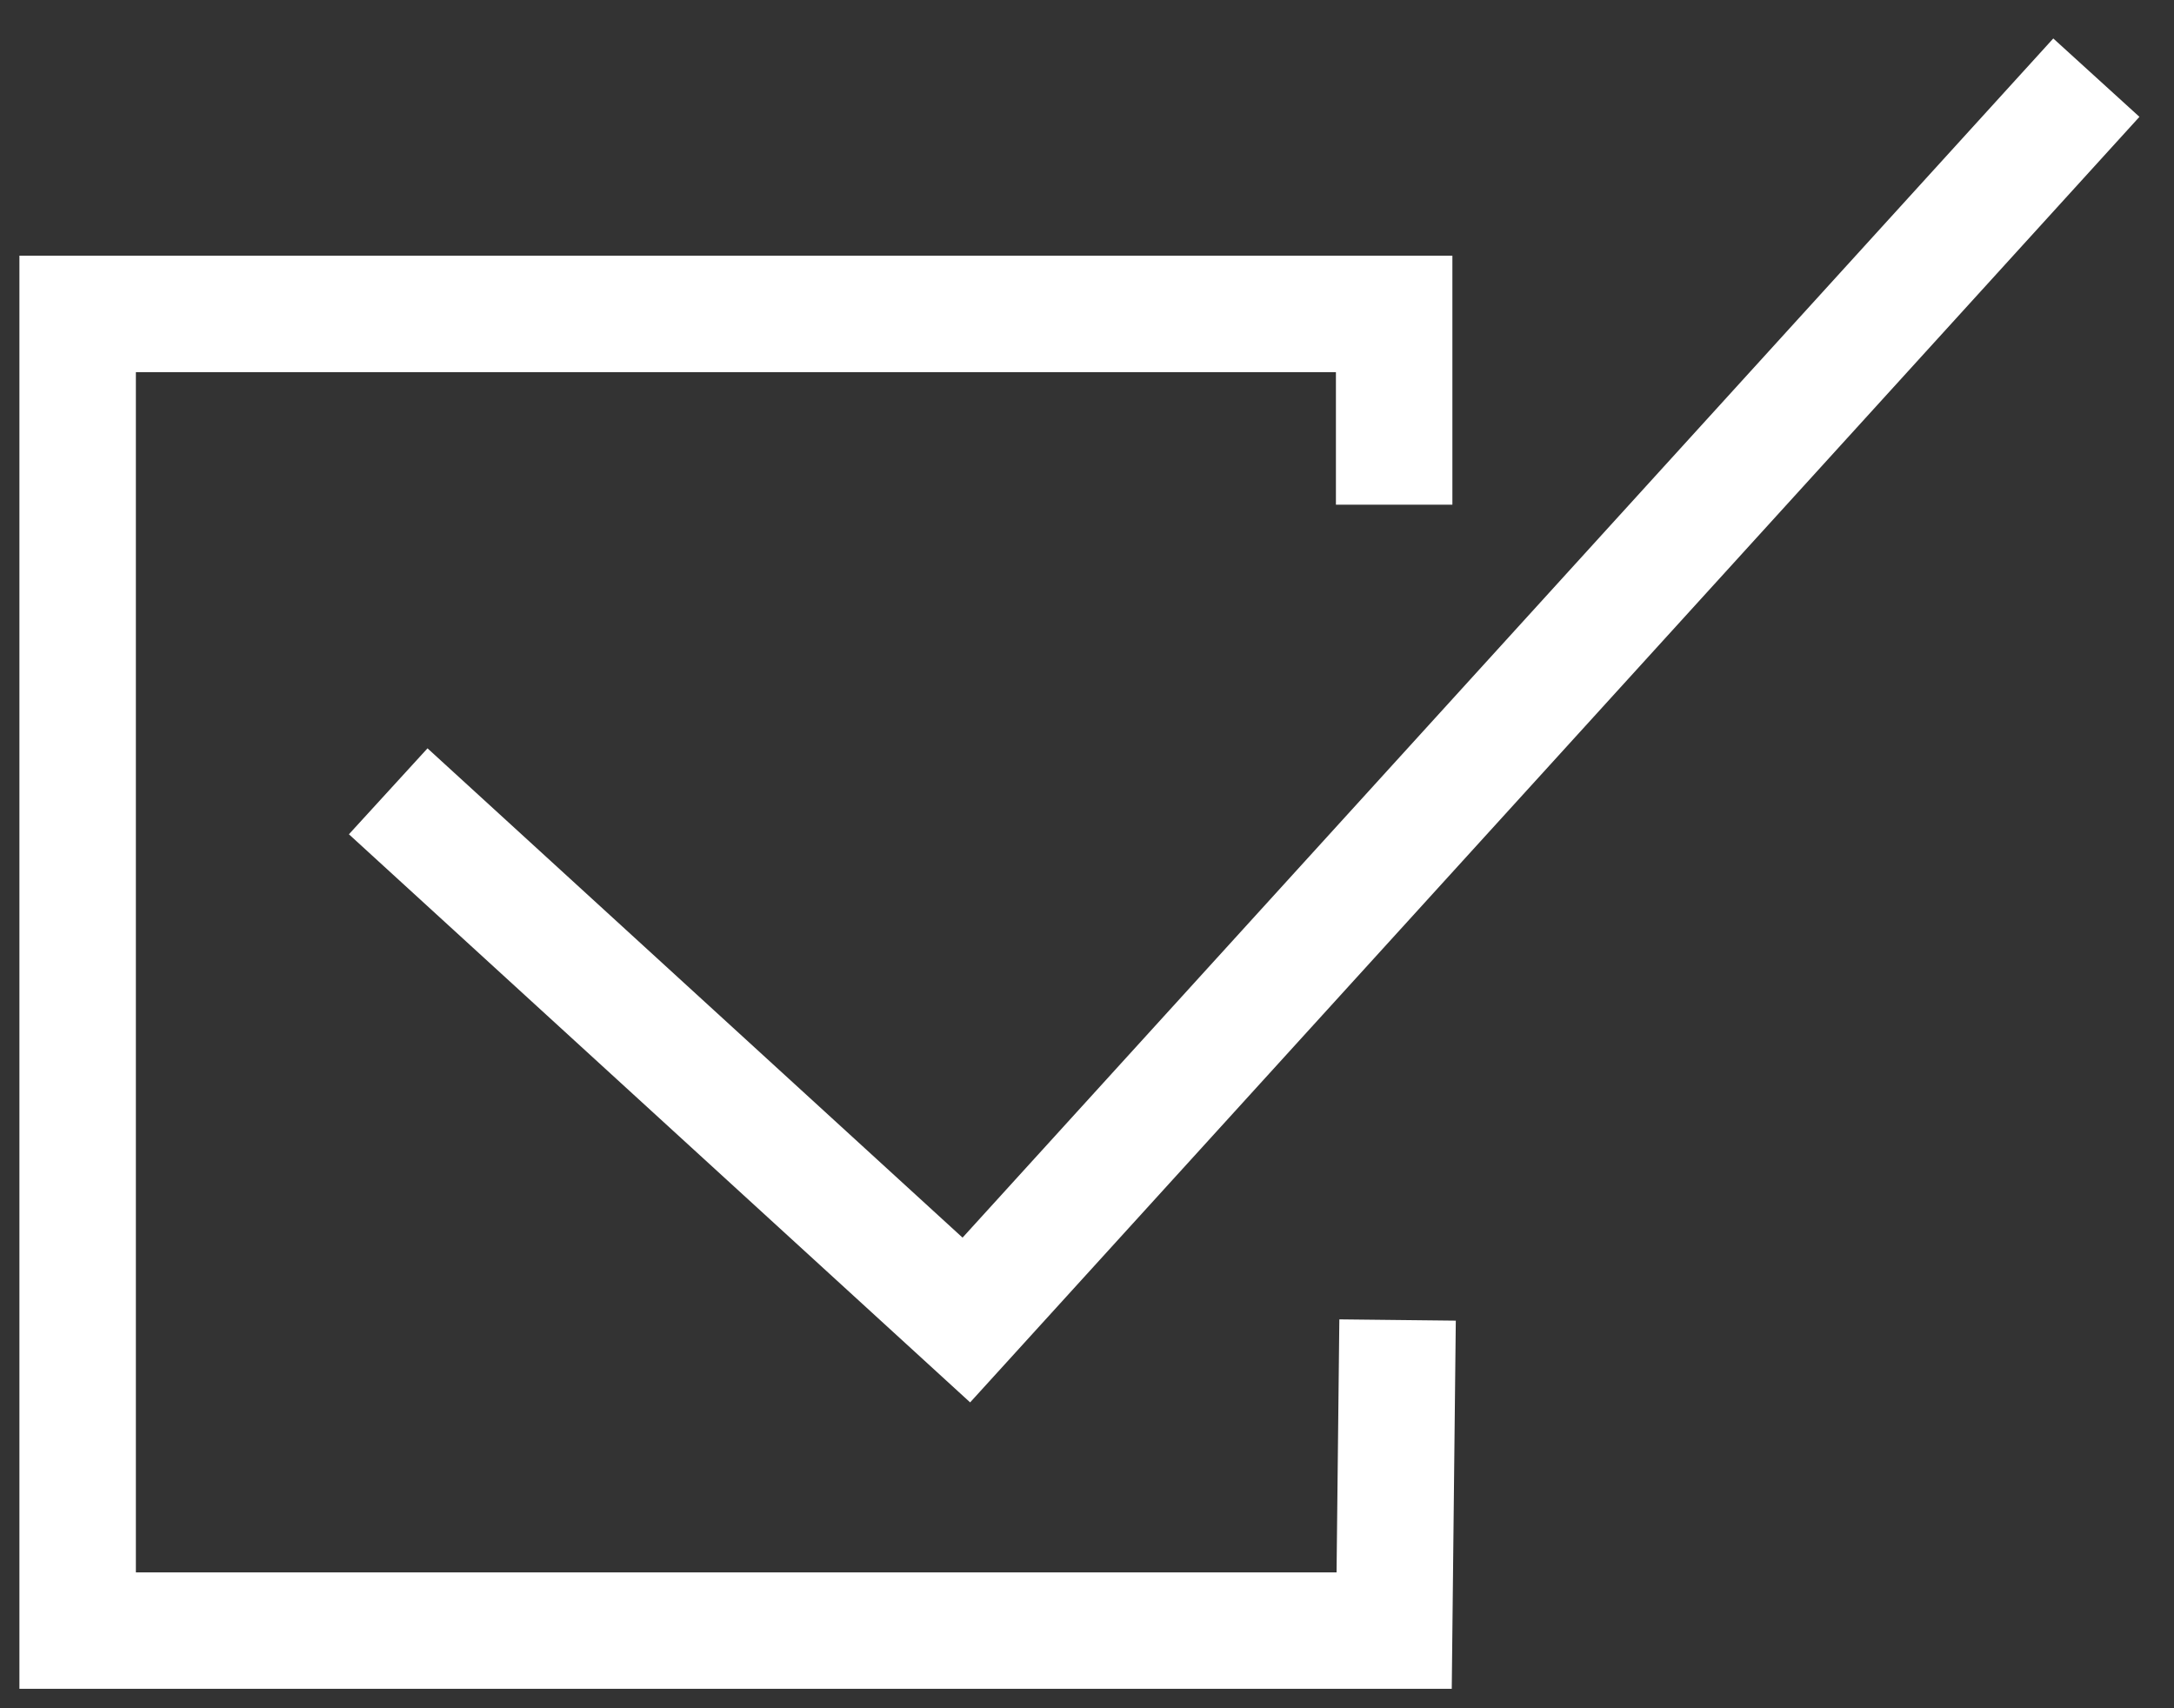
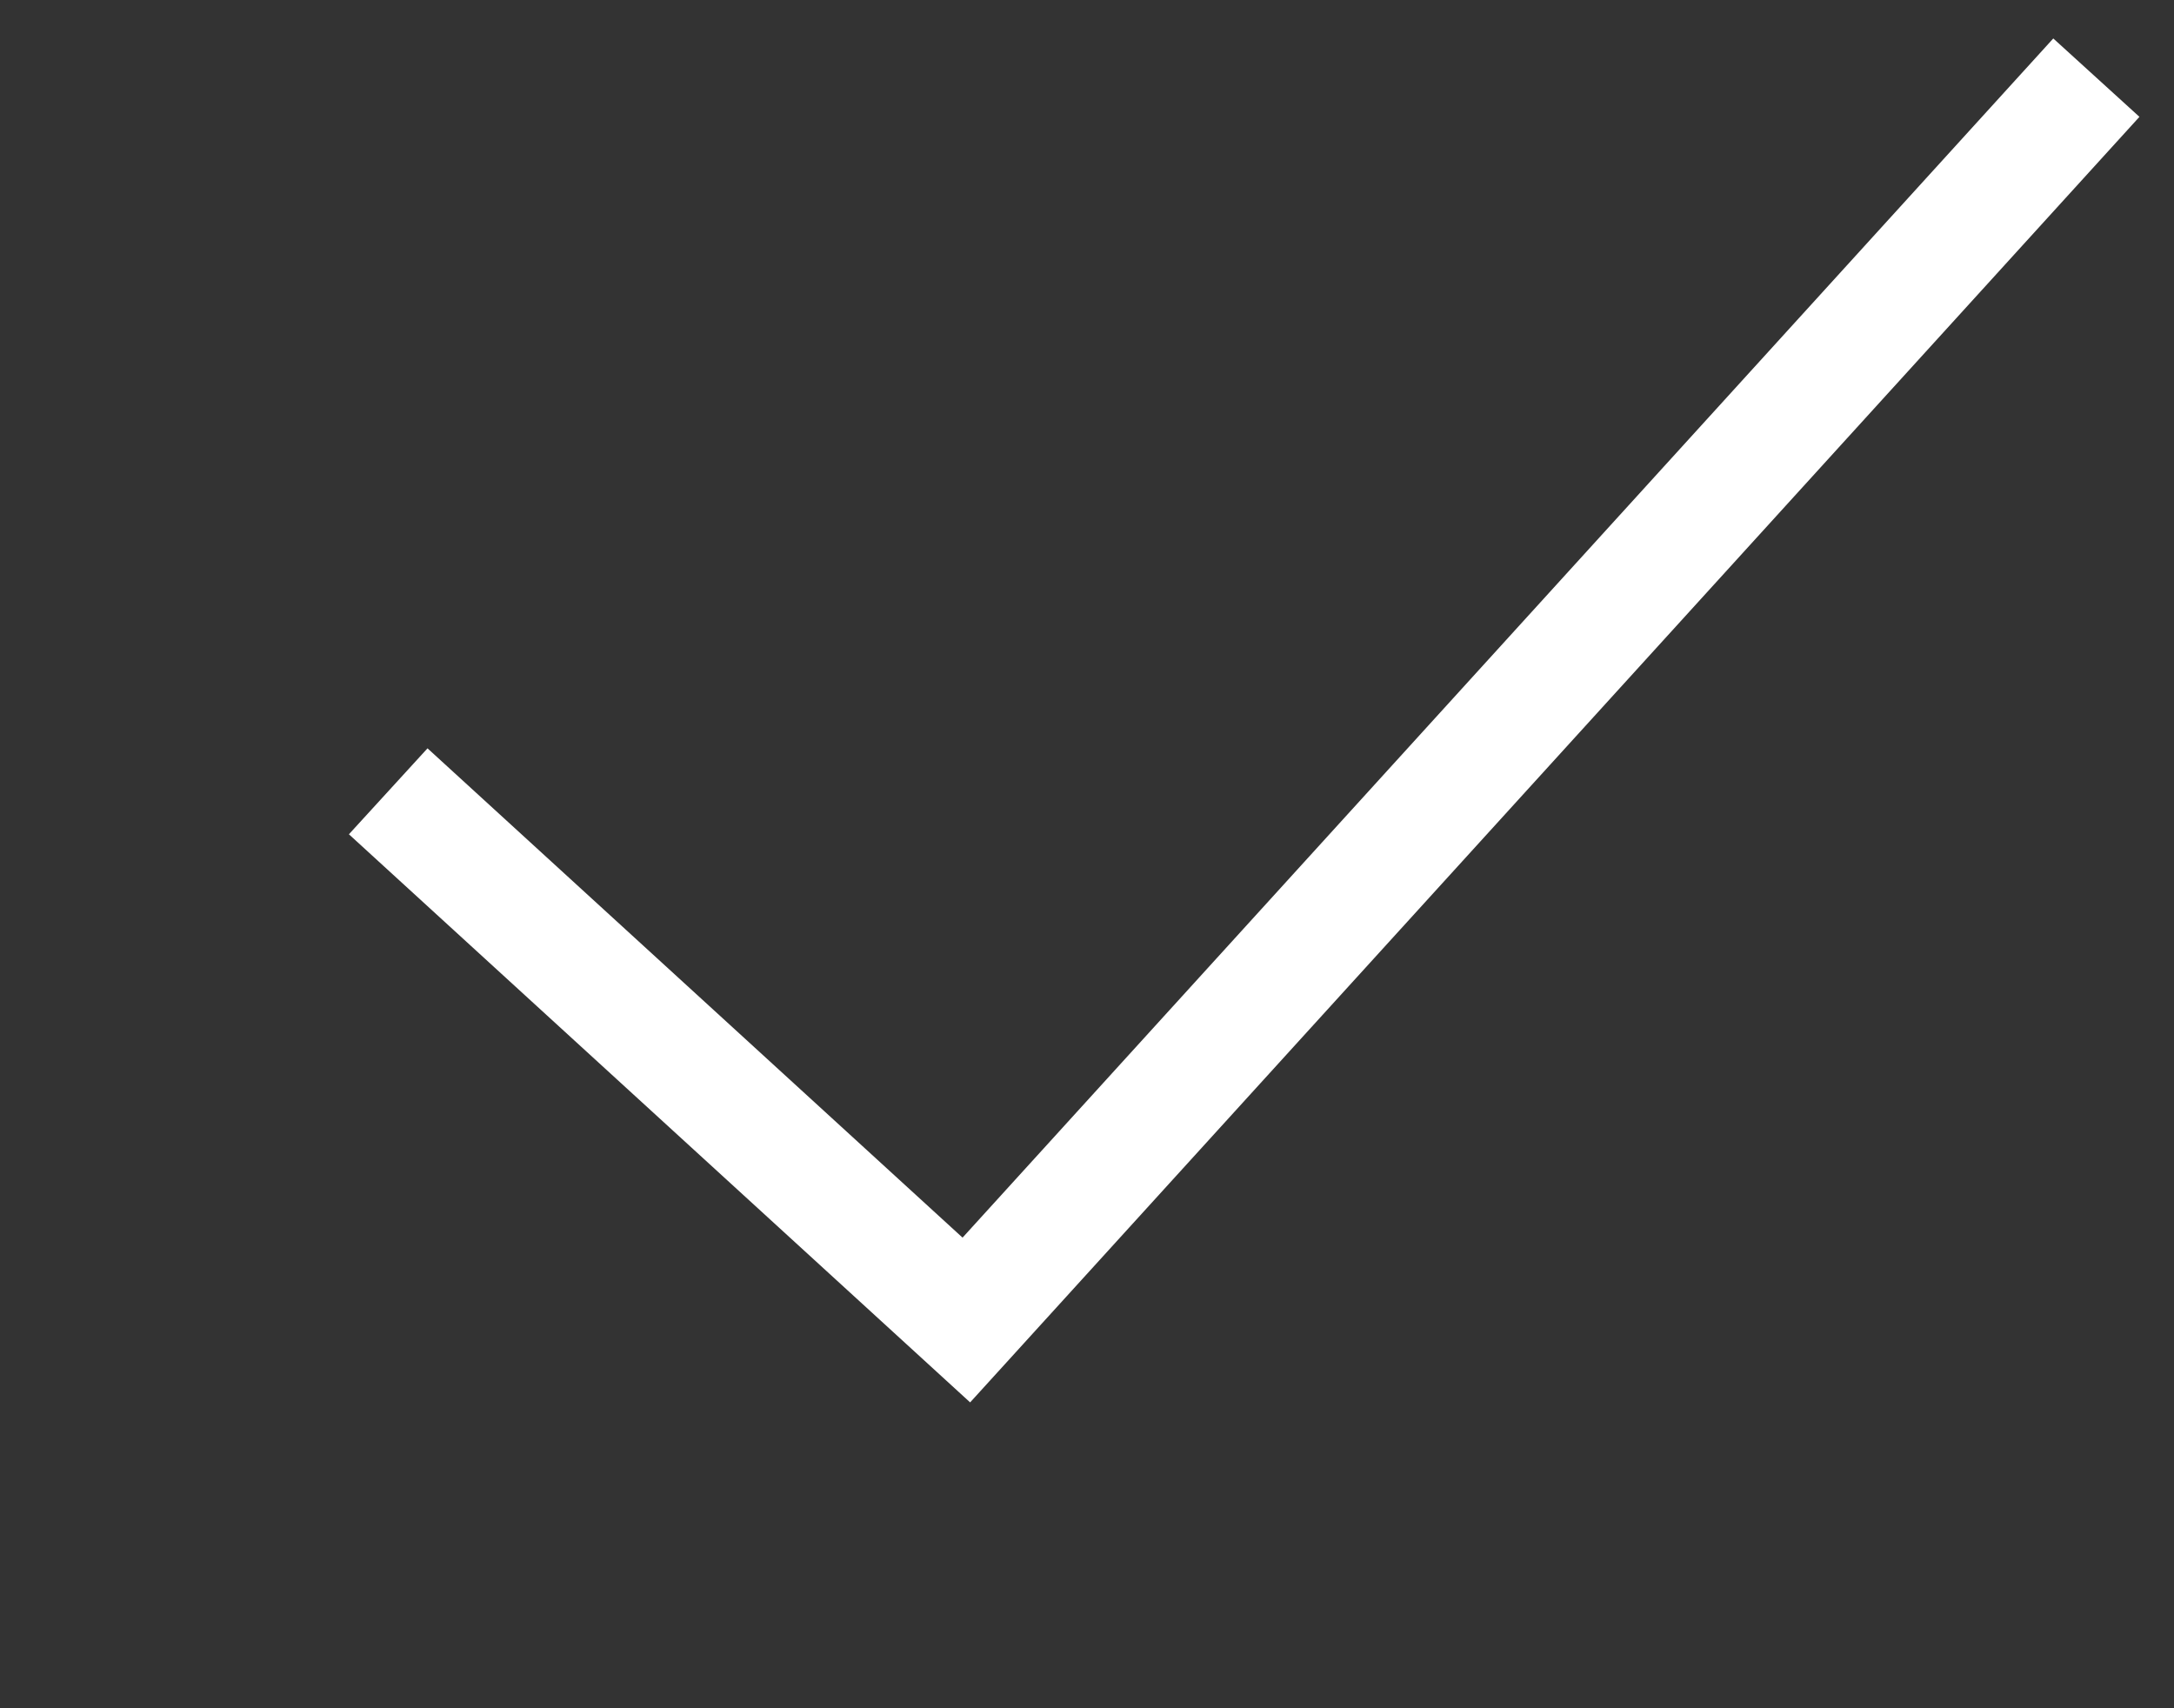
<svg xmlns="http://www.w3.org/2000/svg" width="28" height="22" viewBox="0 0 28 22" fill="none">
  <rect x="0" y="0" width="28" height="22" fill="#333333" stroke="none" />
-   <path d="M17.956 6.5V4.043H1V21C1 21 11.335 21 17.956 21L18 17" stroke="white" stroke-width="1.5" />
  <path d="M5 10.191L12.446 17L27 1" stroke="white" stroke-width="1.5" />
</svg>